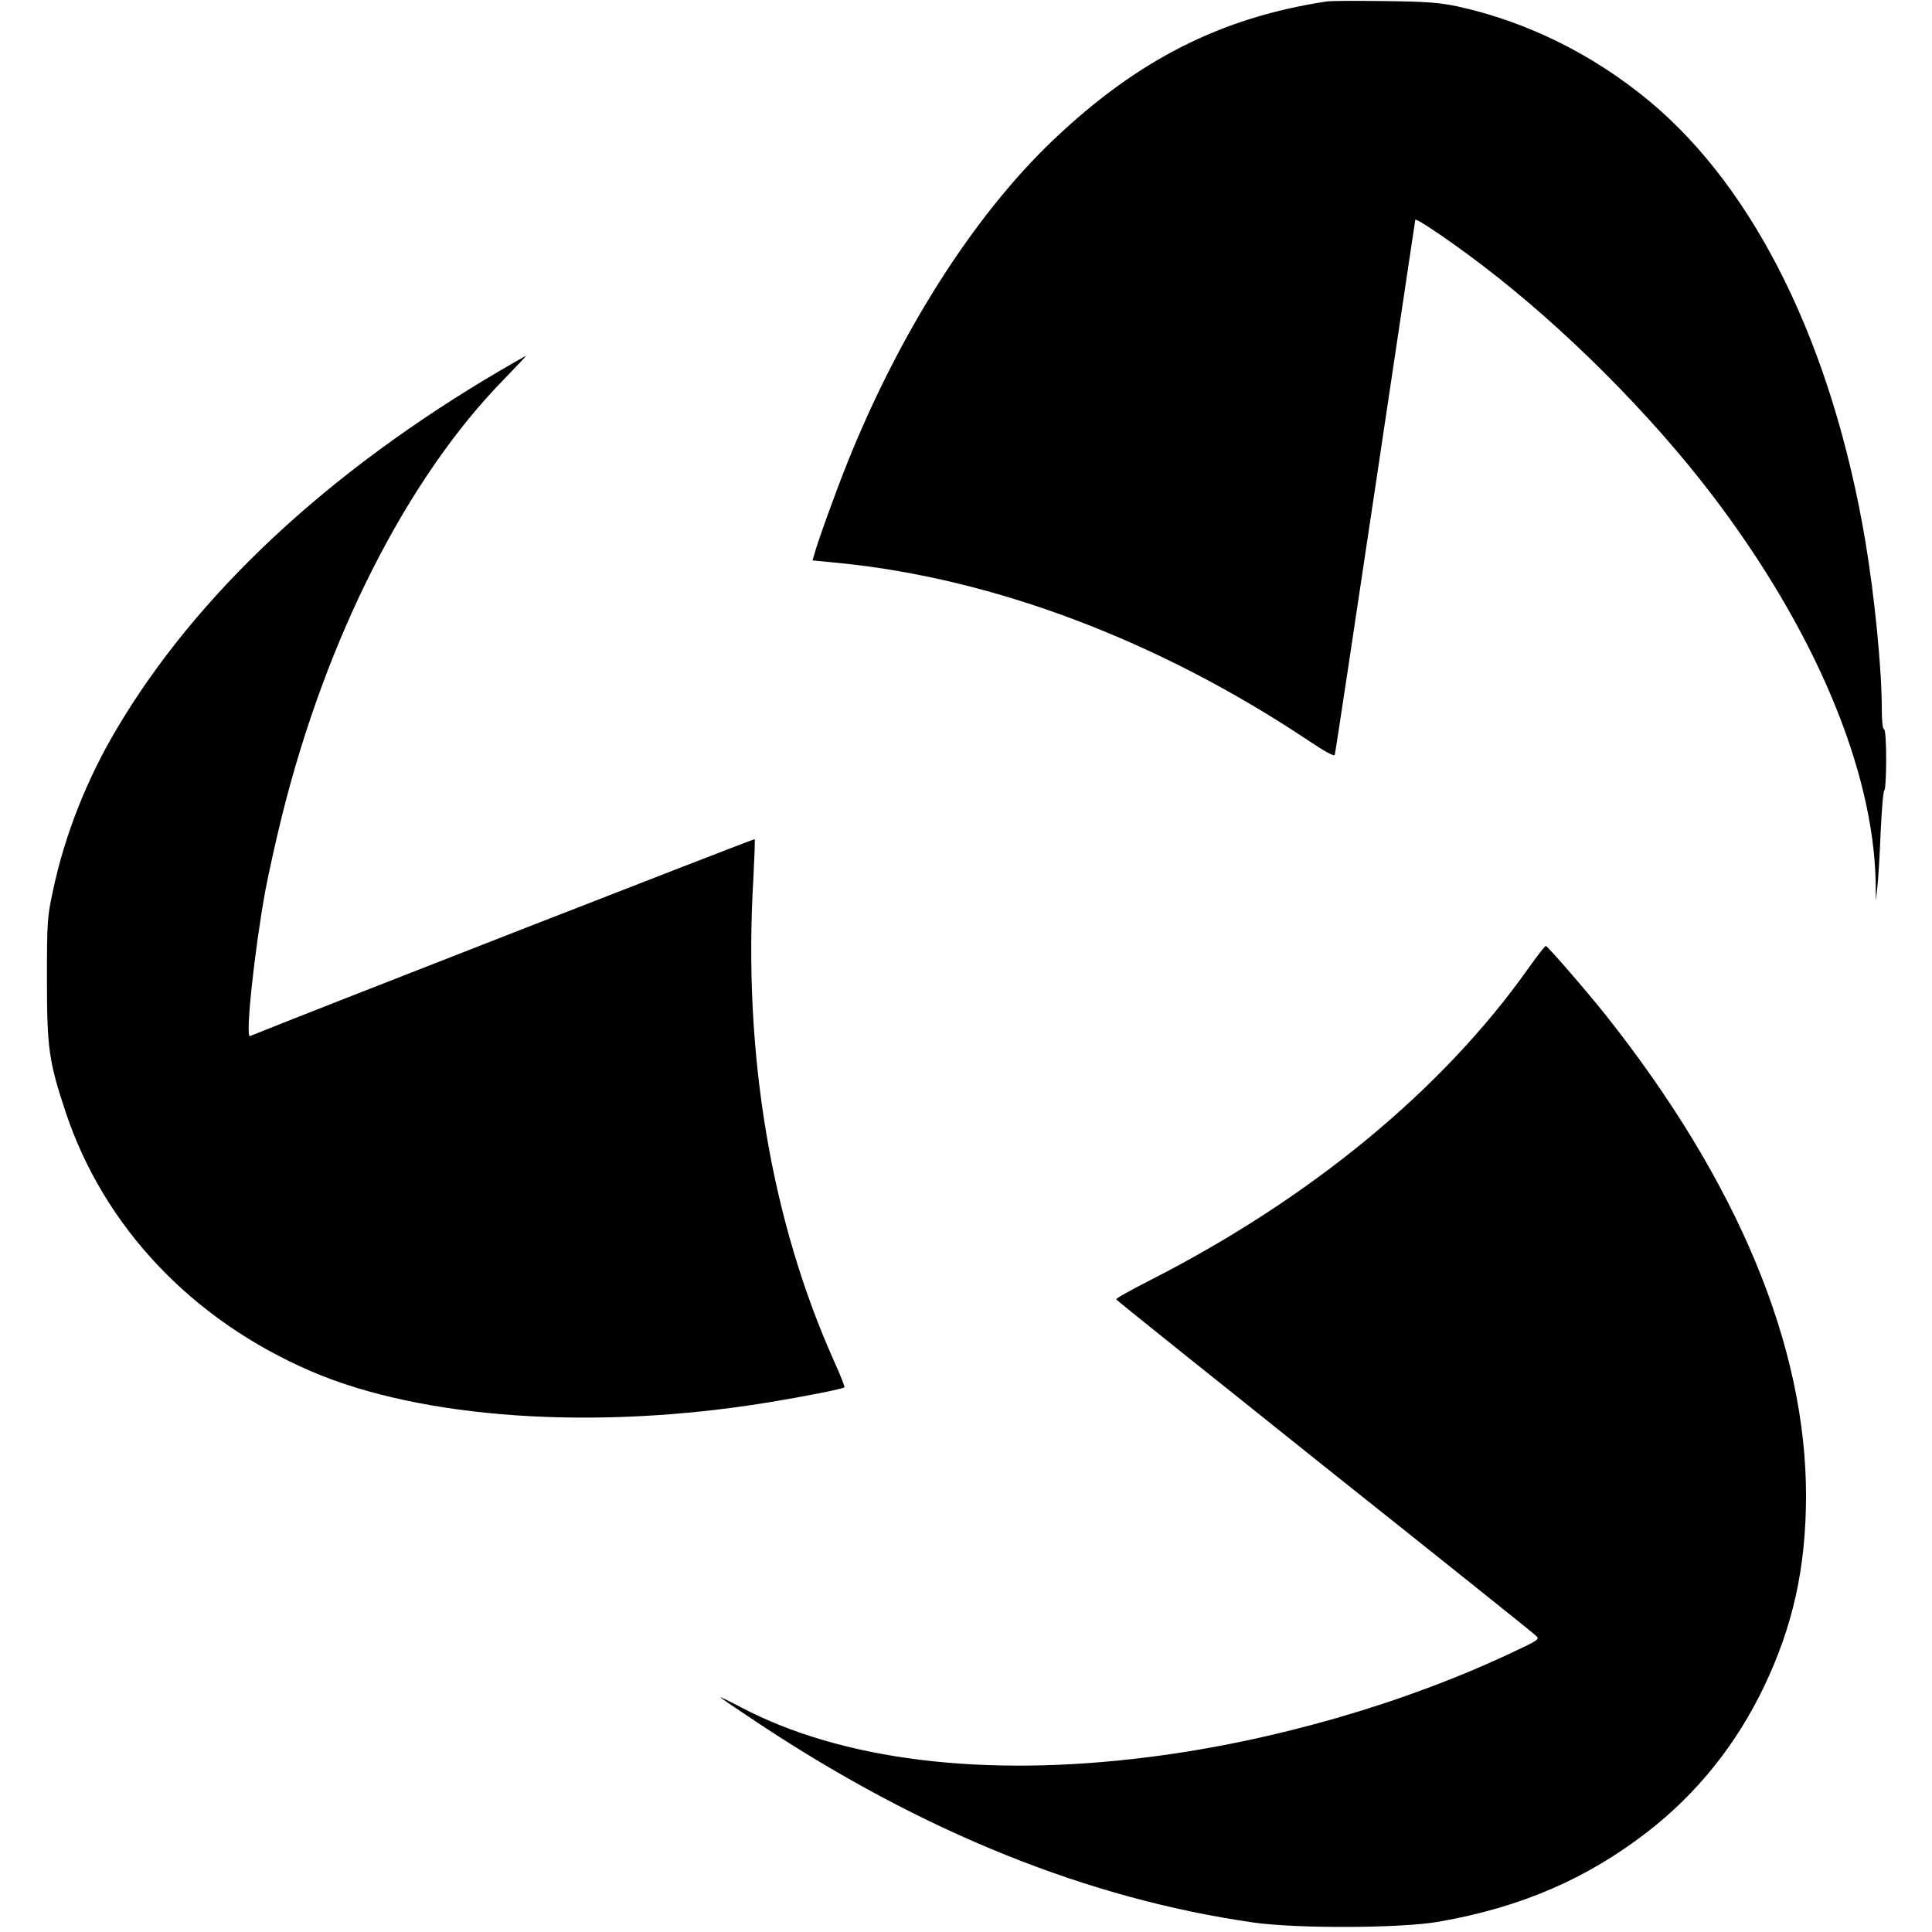
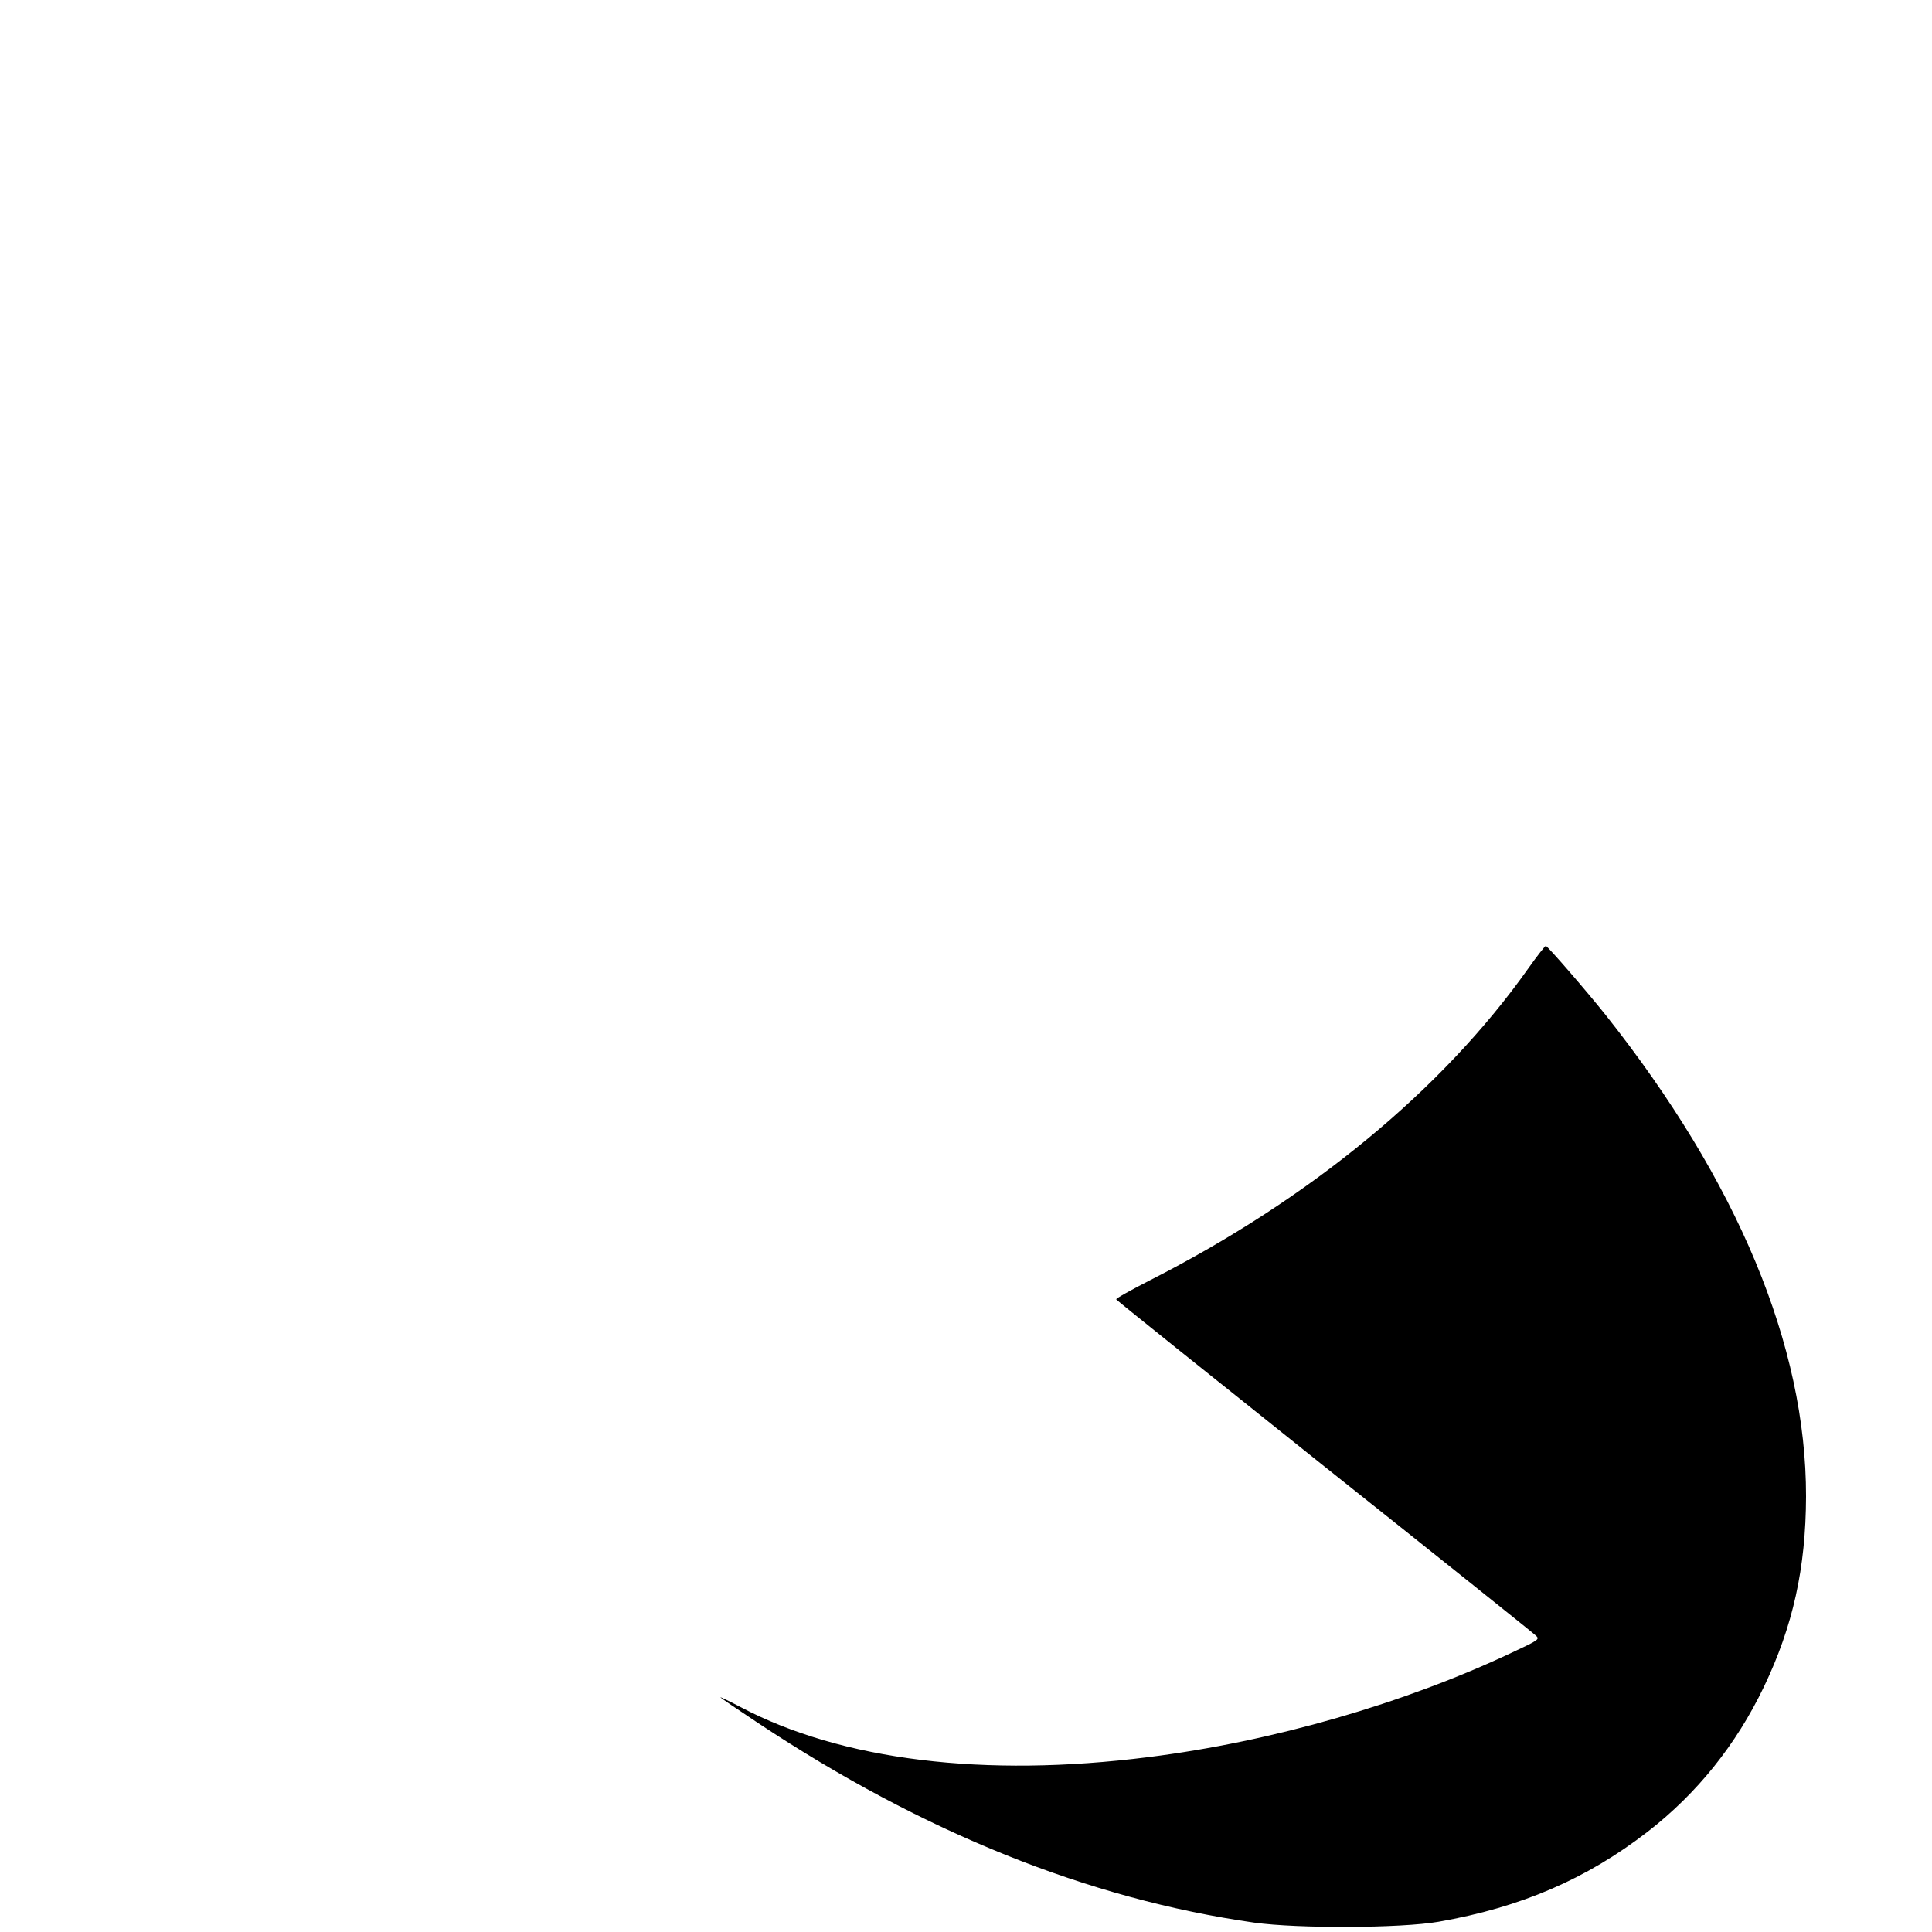
<svg xmlns="http://www.w3.org/2000/svg" version="1.0" width="885pt" height="885pt" viewBox="0 0 885 885" preserveAspectRatio="xMidYMid meet">
  <g transform="translate(0,885) scale(0.1,-0.1)" fill="#000000" stroke="none">
-     <path d="M6075 8843 c-484 -74 -865 -268 -1249 -633 -364 -346 -705 -881 -946 -1484 -54 -135 -132 -351 -148 -409 l-10 -34 122 -12 c711 -71 1464 -356 2149 -813 76 -51 119 -74 121 -66 3 7 86 560 186 1228 100 668 182 1218 183 1223 3 10 167 -101 308 -209 373 -284 769 -680 1053 -1053 468 -615 738 -1255 748 -1774 l1 -82 7 65 c4 36 11 149 15 253 5 103 12 187 17 187 4 0 8 63 8 140 0 87 -4 140 -10 140 -6 0 -10 38 -10 94 0 182 -33 515 -76 771 -151 890 -500 1602 -983 2007 -261 218 -566 369 -886 439 -83 17 -140 22 -335 24 -129 2 -248 1 -265 -2z" />
-     <path d="M2290 7152 c-790 -464 -1389 -1024 -1753 -1637 -139 -233 -240 -489 -294 -743 -26 -121 -28 -140 -28 -407 0 -317 9 -379 86 -610 175 -525 578 -951 1123 -1186 508 -219 1302 -273 2096 -143 171 28 341 62 348 69 3 2 -18 55 -46 117 -290 646 -419 1413 -371 2213 5 97 8 179 6 181 -3 3 -2061 -800 -2312 -902 -22 -9 20 388 70 664 14 75 48 229 76 342 203 819 575 1551 1018 2003 57 59 103 107 100 107 -2 -1 -56 -31 -119 -68z" />
    <path d="M7000 4413 c-393 -555 -998 -1054 -1733 -1428 -86 -44 -156 -83 -154 -87 1 -4 430 -347 952 -764 523 -416 959 -765 969 -775 20 -18 18 -20 -106 -78 -497 -235 -1101 -409 -1668 -480 -751 -95 -1404 -15 -1867 229 -51 27 -93 47 -93 45 0 -2 78 -55 173 -118 755 -501 1514 -806 2272 -914 200 -28 673 -26 845 4 377 66 678 196 957 412 226 175 406 399 533 664 133 278 192 544 193 872 1 689 -313 1443 -919 2207 -92 115 -262 311 -273 315 -3 1 -40 -46 -81 -104z" />
  </g>
</svg>